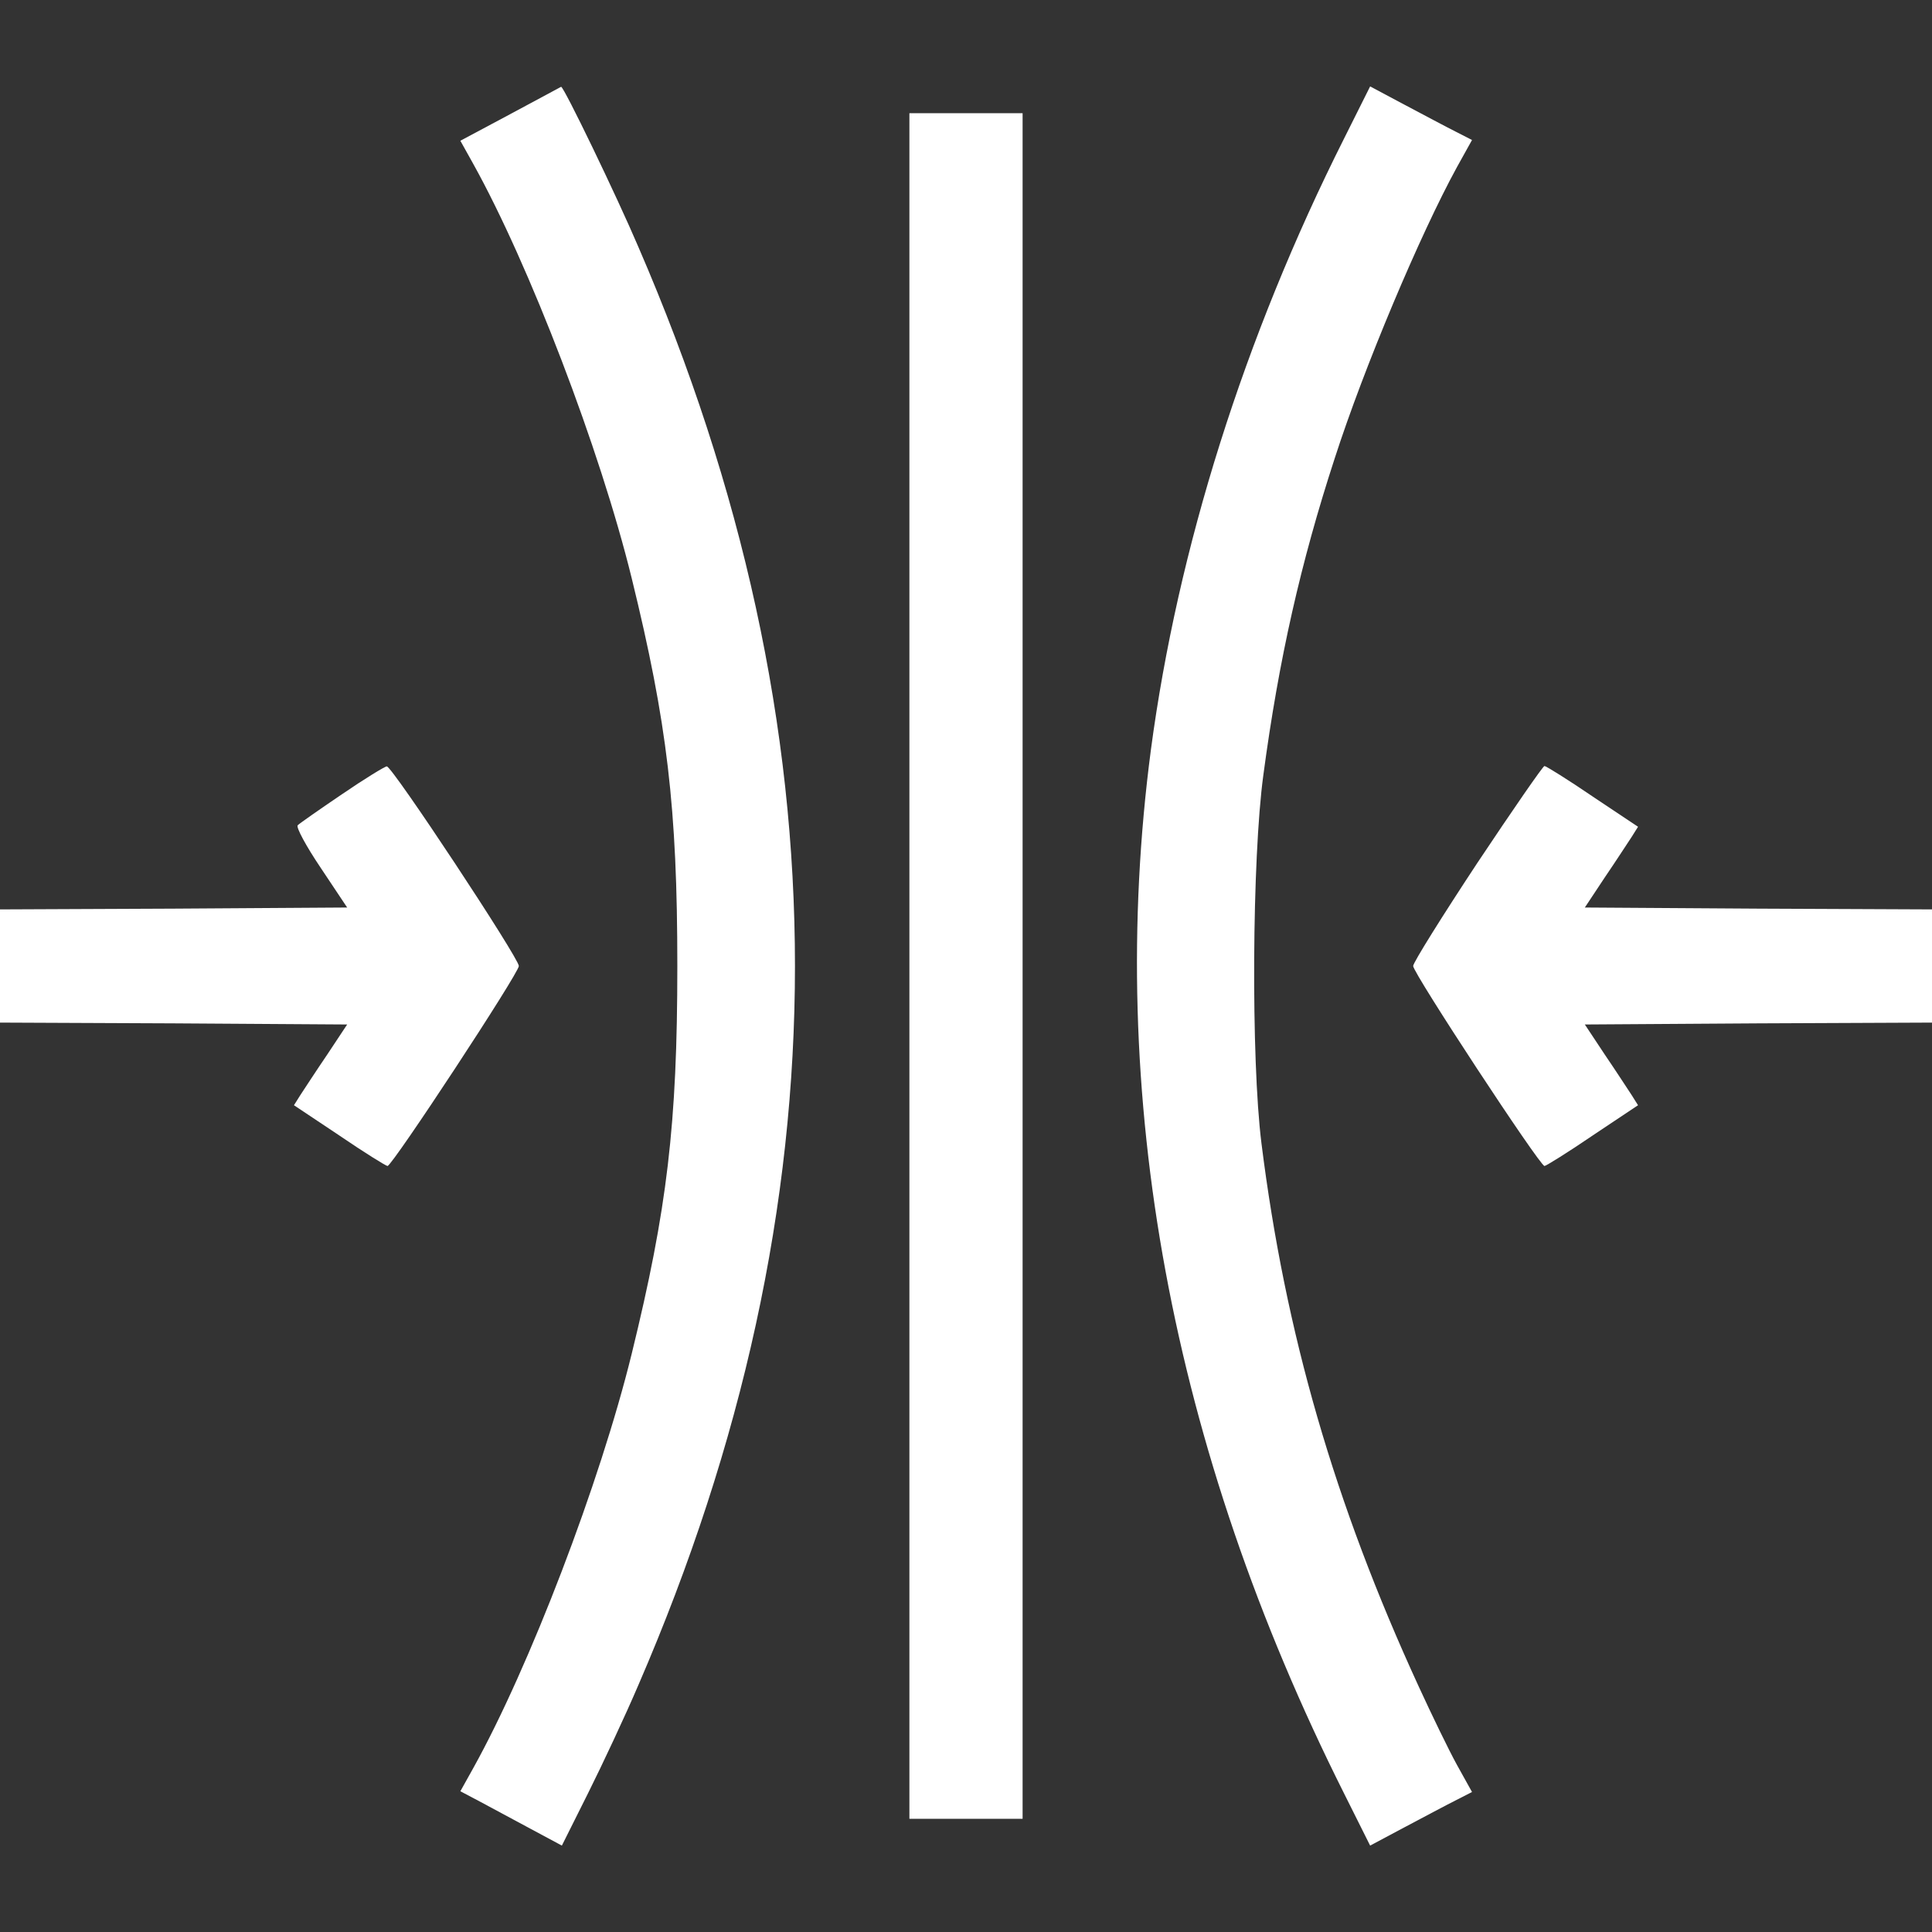
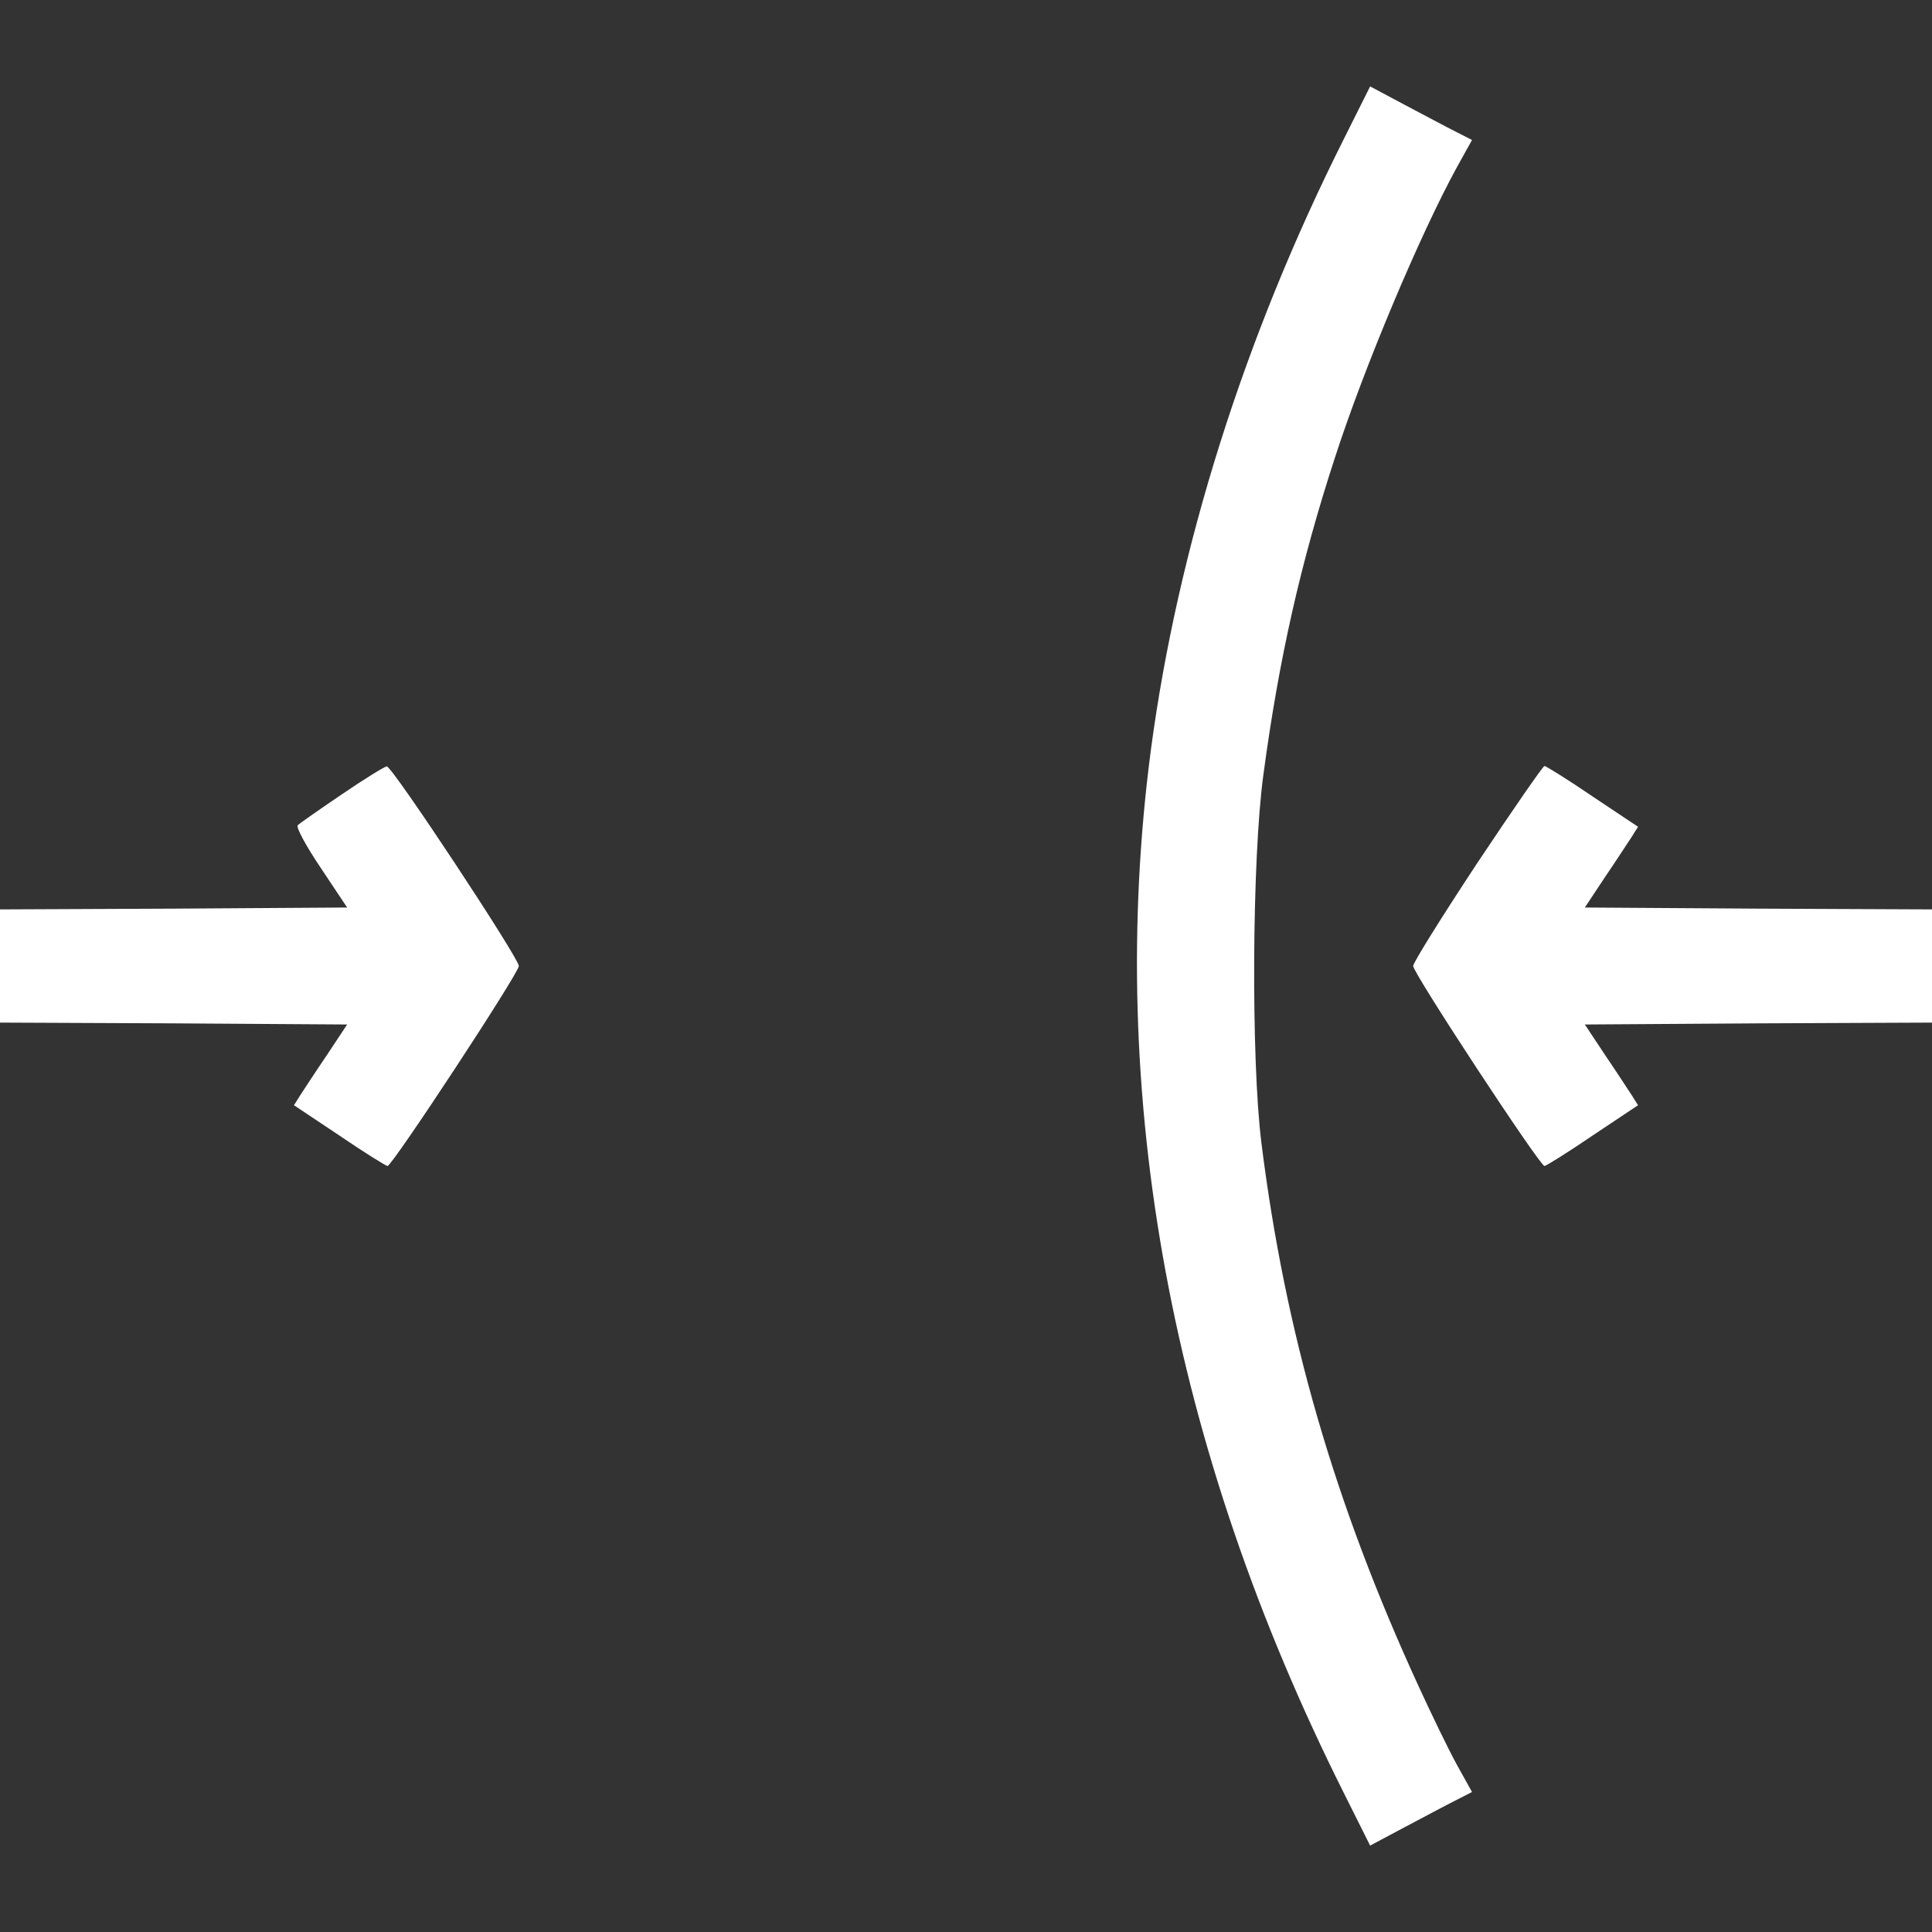
<svg xmlns="http://www.w3.org/2000/svg" version="1.0" width="512pt" height="512pt" viewBox="0 0 512 512" preserveAspectRatio="xMidYMid meet">
  <rect x="0" y="0" width="512" height="512" fill="#333333" stroke="none" />
  <g transform="translate(0,512) scale(0.1,-0.1)" fill="#FFFFFF" stroke="none">
-     <path d="M1353 4818 l-133 -71 34 -61 c149 -268 336 -756 420 -1098 94 -383 121 -609 121 -1028 0 -419 -27 -645 -121 -1028 -84 -342 -271 -830 -420 -1098 l-34 -61 53 -28 c28 -15 89 -48 134 -72 l82 -44 69 138 c38 76 99 206 134 288 553 1278 553 2532 0 3810 -57 134 -198 426 -205 425 -1 -1 -62 -33 -134 -72z" />
    <path d="M3562 4753 c-265 -527 -441 -1087 -512 -1620 -120 -913 53 -1851 512 -2766 l69 -138 92 49 c51 27 111 59 135 71 l43 22 -40 72 c-22 40 -67 133 -101 207 -224 487 -354 938 -417 1440 -28 223 -25 756 5 976 41 307 99 563 189 839 78 242 227 595 324 772 l40 72 -43 22 c-24 12 -84 44 -135 71 l-92 49 -69 -138z" />
-     <path d="M2410 2560 l0 -2260 150 0 150 0 0 2260 0 2260 -150 0 -150 0 0 -2260z" />
    <path d="M906 3015 c-59 -40 -112 -77 -117 -82 -5 -5 22 -55 61 -113 l70 -105 -460 -3 -460 -2 0 -150 0 -150 460 -2 460 -3 -53 -80 c-30 -44 -61 -92 -71 -107 l-17 -27 120 -80 c66 -45 124 -81 128 -81 13 1 348 511 348 530 0 21 -336 530 -350 529 -5 0 -59 -33 -119 -74z" />
    <path d="M3915 2833 c-93 -141 -170 -264 -170 -273 0 -19 335 -529 348 -530 4 0 62 36 128 81 l120 80 -17 27 c-10 15 -41 63 -71 107 l-53 80 460 3 460 2 0 150 0 150 -460 2 -460 3 53 80 c30 44 61 92 71 107 l17 27 -120 80 c-66 45 -124 81 -128 81 -4 0 -84 -116 -178 -257z" />
  </g>
</svg>